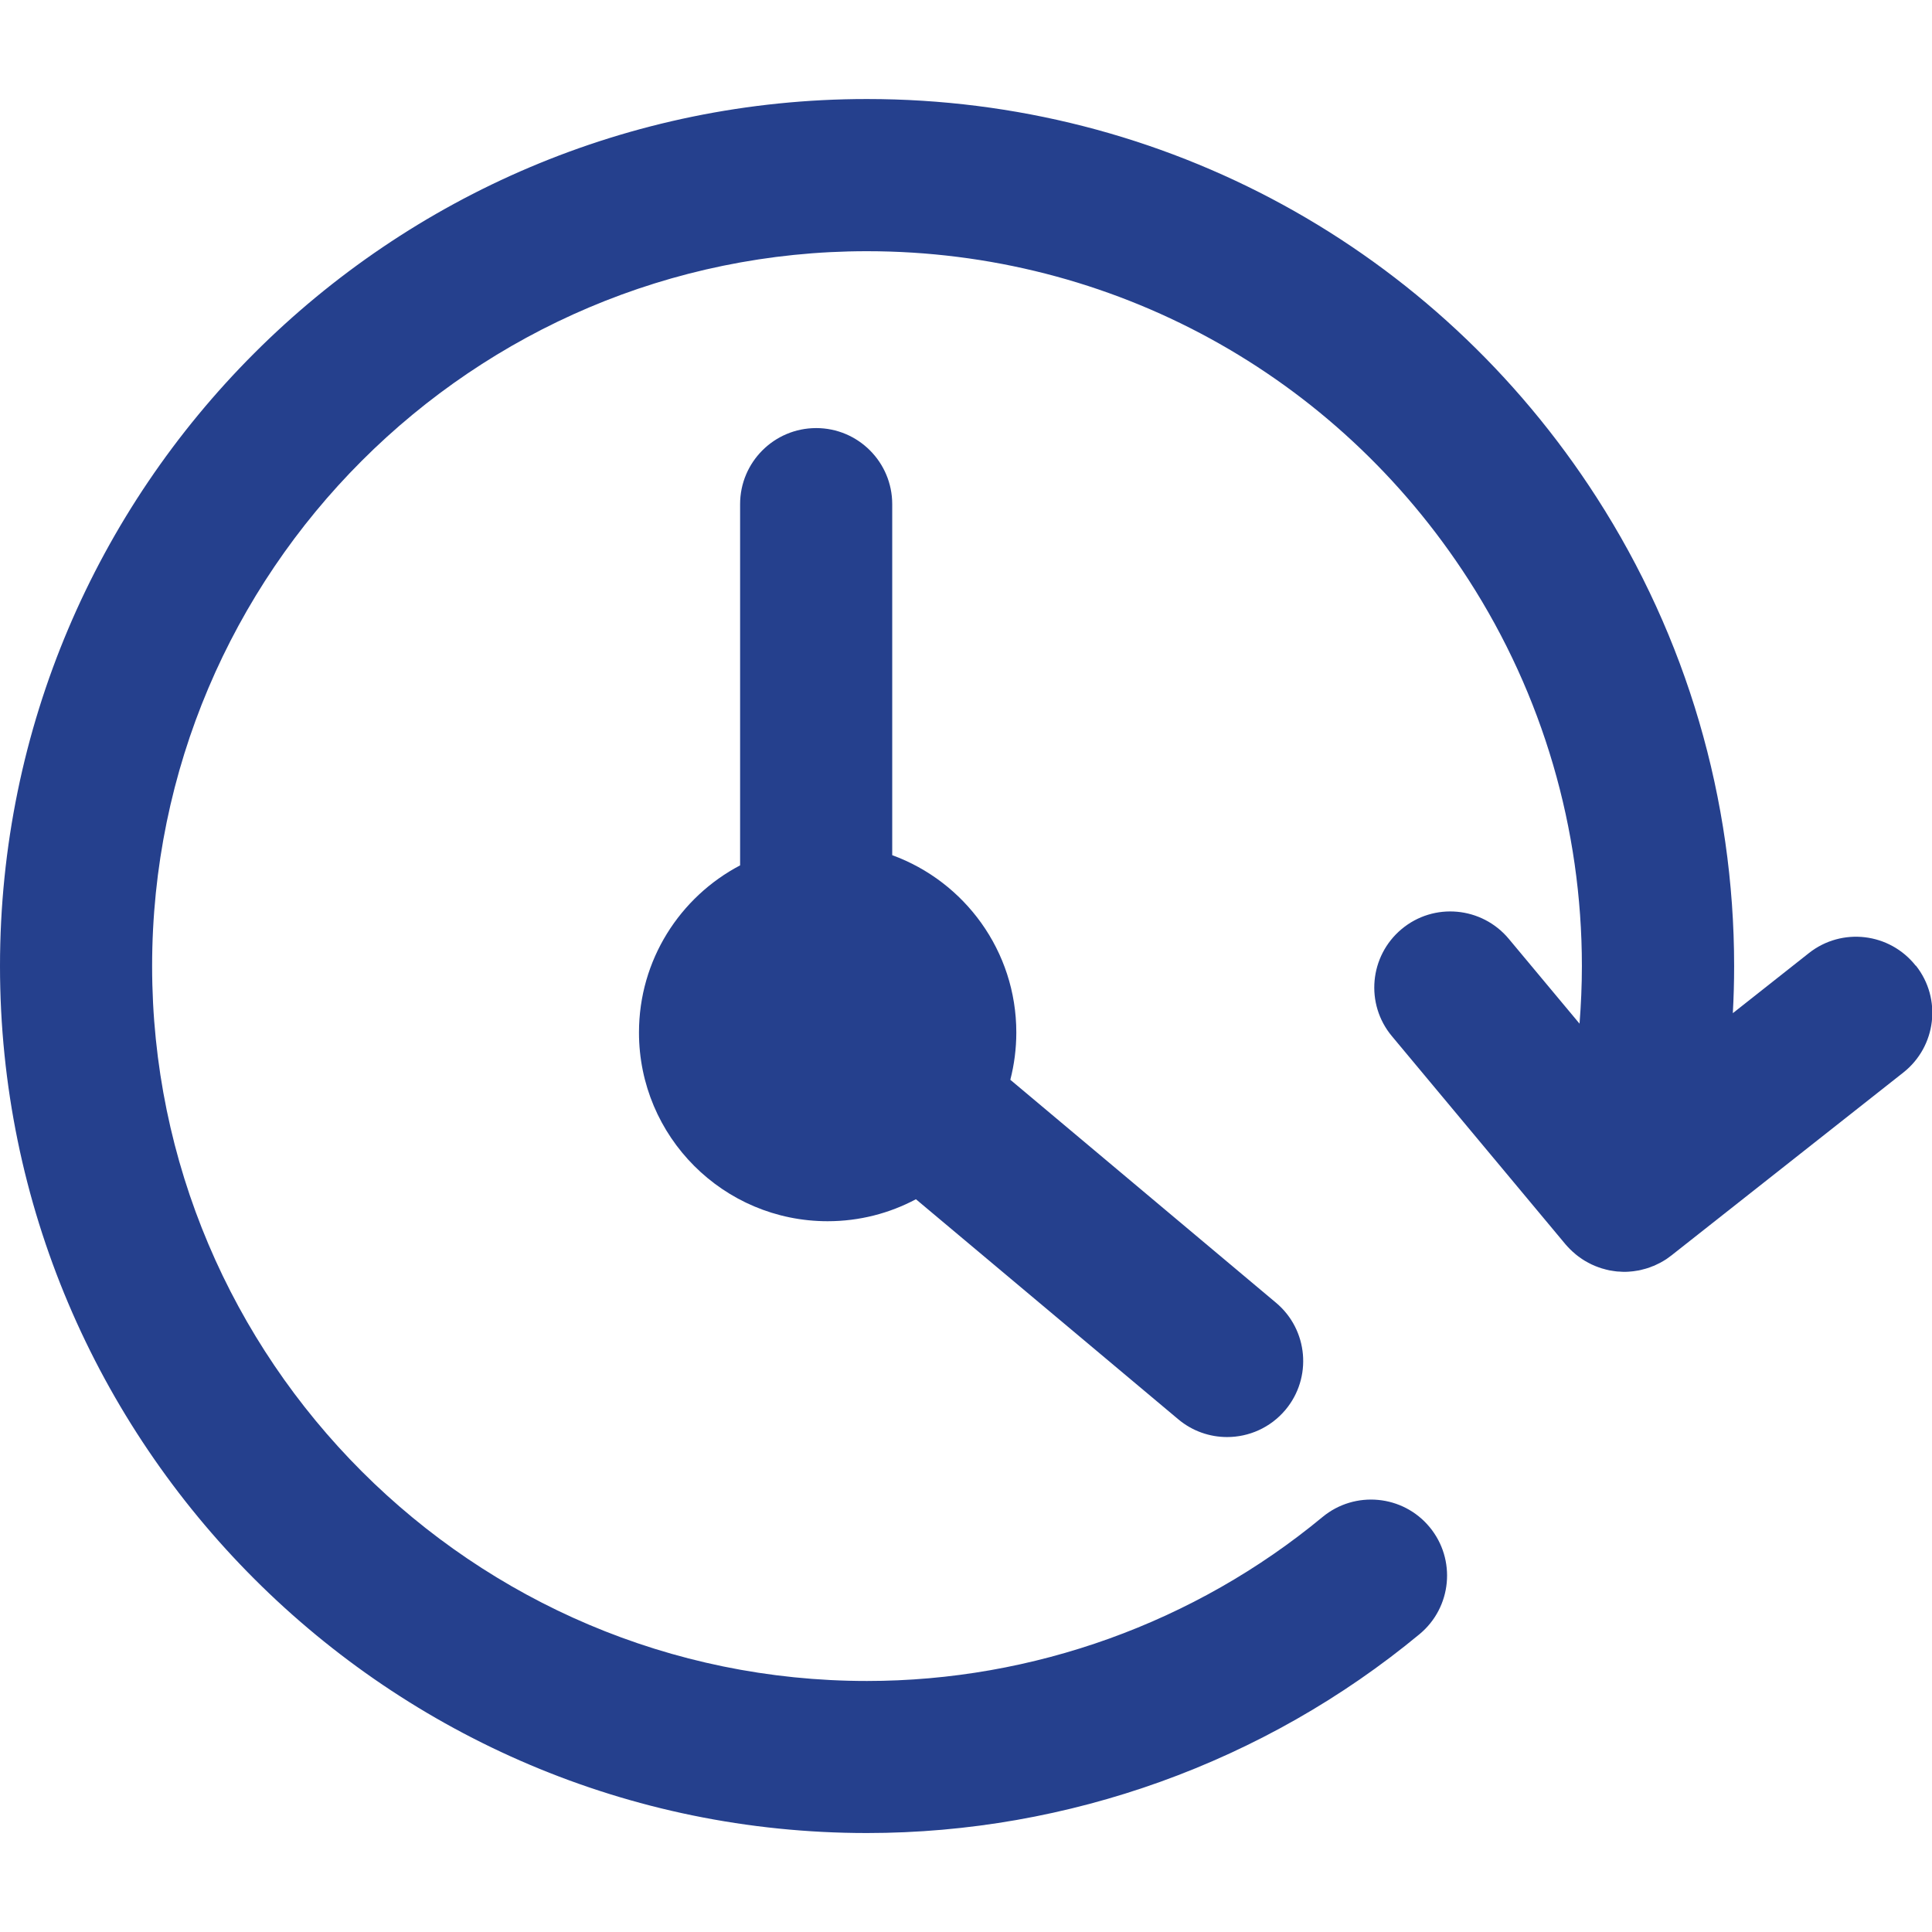
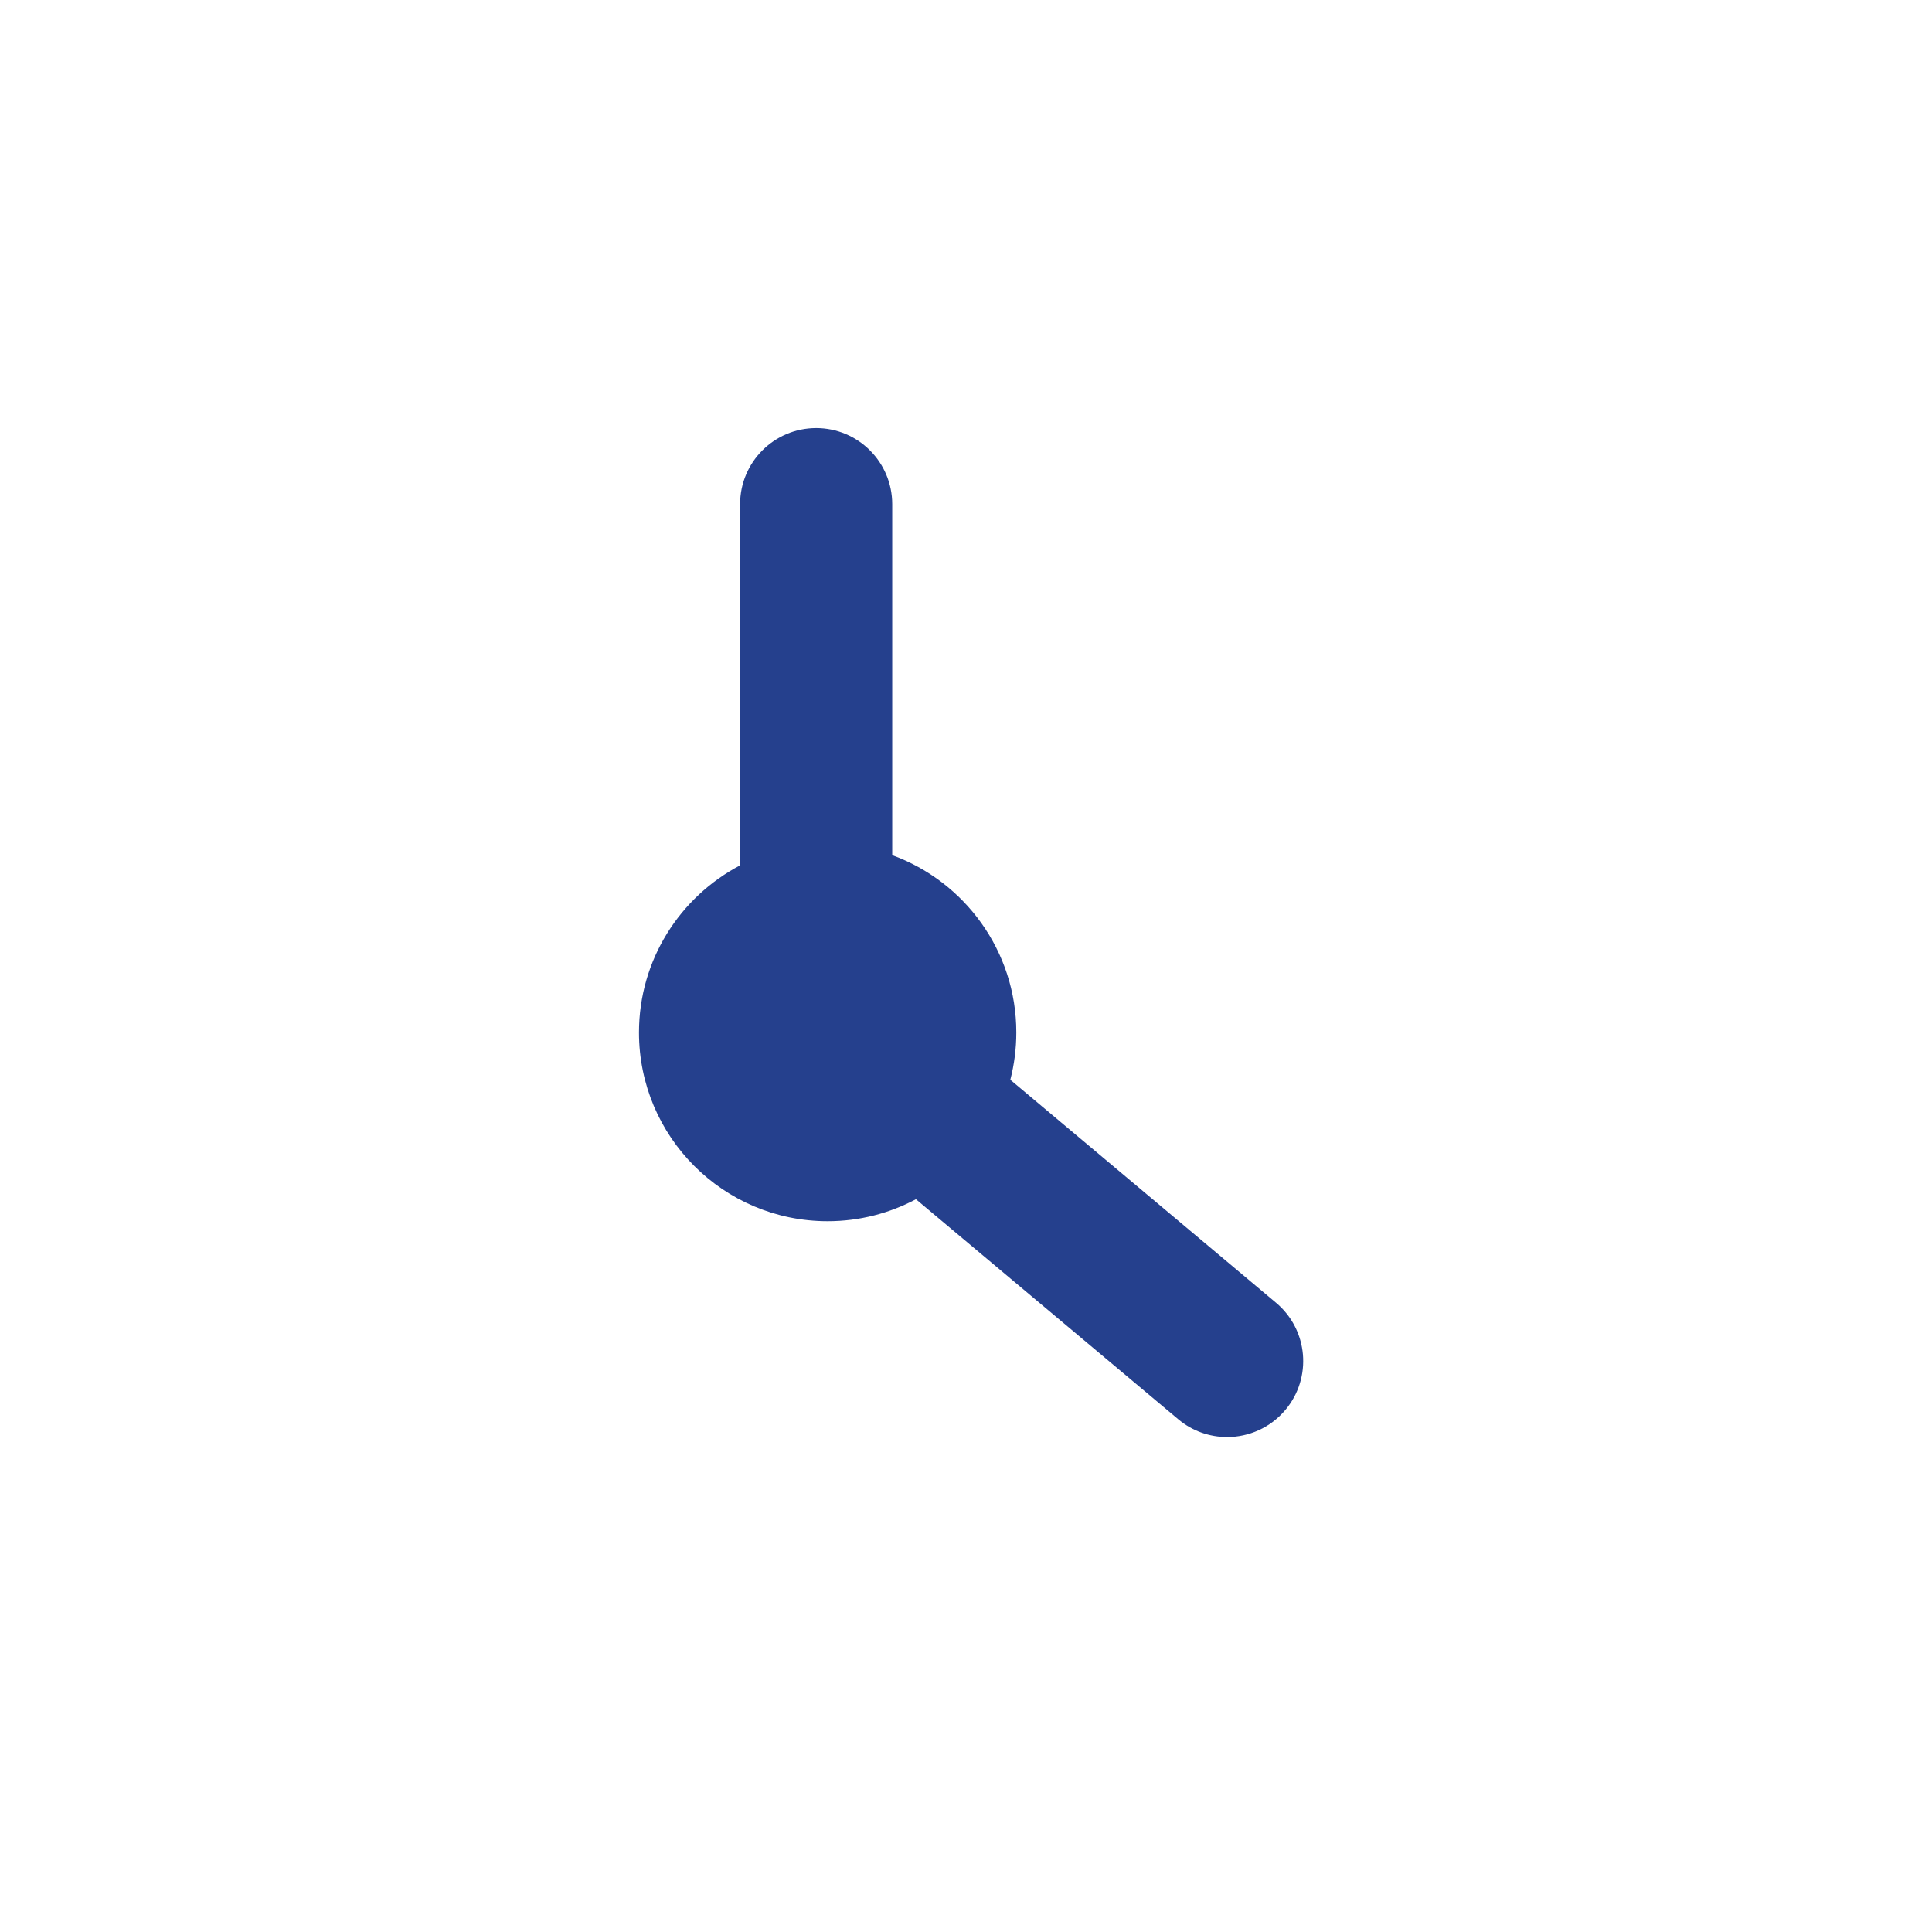
<svg xmlns="http://www.w3.org/2000/svg" id="Layer_2" data-name="Layer 2" viewBox="0 0 31.294 31.294">
  <defs>
    <style>
      .cls-1 {
        fill: #25408d;
      }
    </style>
  </defs>
-   <path class="cls-1" d="M31.03,15.642c-.422-.534-1.196-.626-1.73-.204l-1.232.973c.014-.254.021-.508.021-.762,0-2.703-.77-5.328-2.227-7.591-2.599-4.041-7.018-6.454-11.817-6.454C6.3,1.603,0,7.904,0,15.648s6.3,14.043,14.043,14.043c3.262,0,6.441-1.144,8.95-3.221.524-.434.597-1.21.164-1.734s-1.211-.597-1.735-.164c-2.068,1.712-4.689,2.656-7.379,2.656-6.385,0-11.579-5.195-11.579-11.579,0-6.386,5.195-11.58,11.579-11.58,3.958,0,7.601,1.99,9.746,5.324,1.2,1.864,1.834,4.027,1.834,6.256,0,.312-.014.623-.038.932l-1.147-1.375c-.437-.522-1.213-.593-1.735-.157-.522.436-.593,1.213-.157,1.735l2.814,3.374c.022.026.044.048.067.072.002.002.004.004.006.006.025.025.05.048.077.07.005.005.01.01.016.014.027.022.053.042.082.061.005.004.011.008.017.012.03.02.059.038.09.054.005.003.01.006.015.008.033.018.065.034.099.047.004.002.008.003.011.005.036.014.072.028.109.039.001,0,.002.001.003.001.003.001.006.001.009.002.036.011.072.02.109.028.009.001.017.002.026.004.033.005.064.011.097.014.015.001.029.001.043.002.025.002.048.004.073.004h.015c.036-.001.07-.003.106-.007.01-.001.02-.002.029-.003.029-.004.056-.008.084-.013.01-.002.021-.005.032-.007.027-.006.053-.013.08-.021.01-.003.02-.005.03-.009.028-.008.054-.019.081-.03.009-.003.017-.006.026-.009.029-.013.056-.027.085-.041.006-.003.012-.006.018-.009.032-.017.062-.036.093-.055.023-.015.044-.032.066-.048.006-.005.013-.009.019-.014l.006-.004c.005-.005.011-.009.017-.014l3.734-2.945c.534-.422.626-1.196.204-1.73" />
  <path class="cls-1" d="M13.22,6.934c-.68,0-1.232.552-1.232,1.232v5.851c-.974.512-1.638,1.532-1.638,2.707,0,1.688,1.368,3.057,3.056,3.057.517,0,1.003-.129,1.43-.356l4.249,3.564c.231.194.513.288.791.288.352,0,.701-.15.945-.44.437-.521.369-1.298-.152-1.735l-4.304-3.612c.063-.245.097-.502.097-.766,0-1.319-.837-2.444-2.01-2.872v-5.686c0-.679-.551-1.232-1.232-1.232" />
</svg>